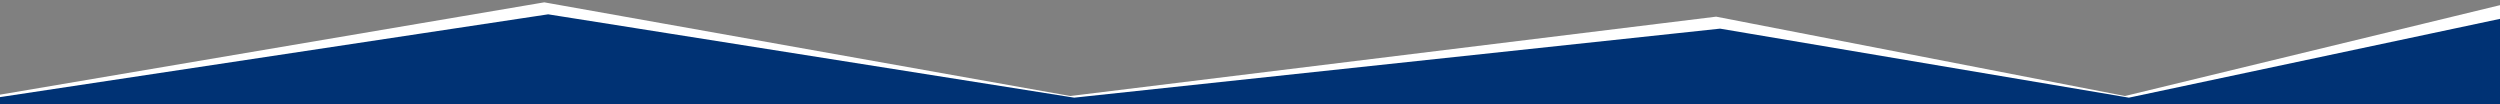
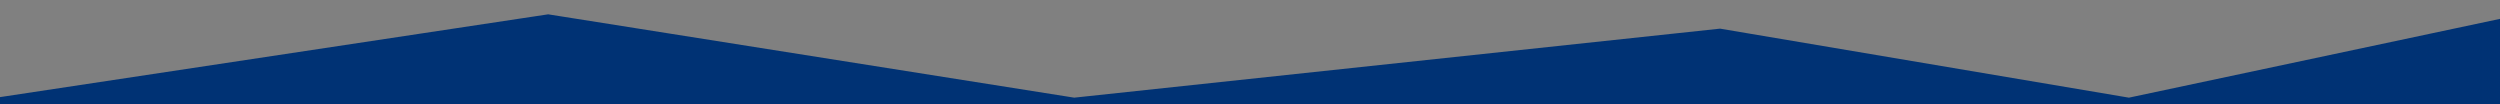
<svg xmlns="http://www.w3.org/2000/svg" width="1920" height="80" viewBox="0 0 1920 80" fill="none">
  <rect x="0" y="0" width="1920" height="80" fill="#808080" stroke="none" />
  <g clip-path="url(#clip0_2324_118653)">
-     <path d="M1632 73.734L1924 3L2240 73L2240 77L-320 77L-320 18L-19 75.911L418 1.794L822 73.734L1318 12.795L1632 73.734Z" fill="white" />
    <path d="M1635 74.999L1927 12.999L2240 73.999L2240 80L-320 80L-320 26L-16 76.999L421 10.999L825 75L1321 22L1635 74.999Z" fill="#003274" />
  </g>
  <defs>
    <clipPath id="clip0_2324_118653">
      <rect width="1920" height="80" fill="white" />
    </clipPath>
  </defs>
</svg>